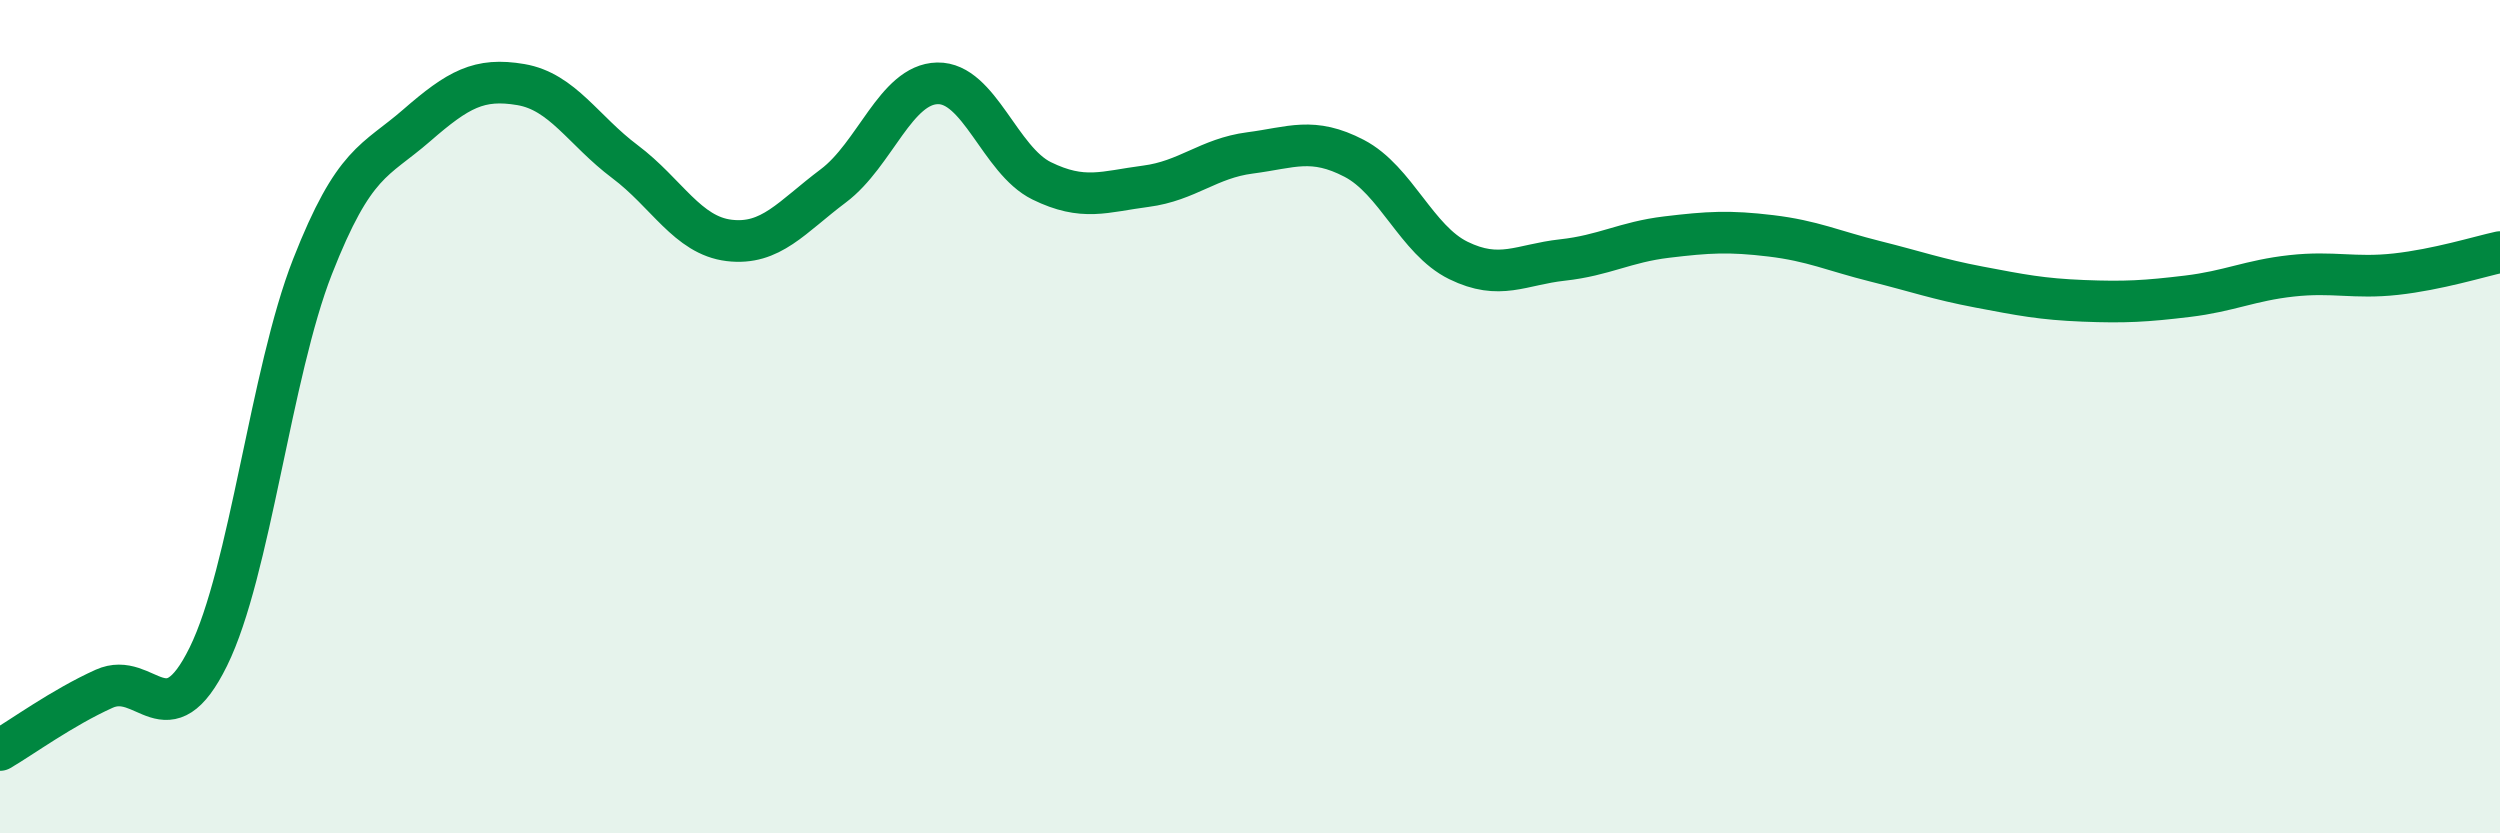
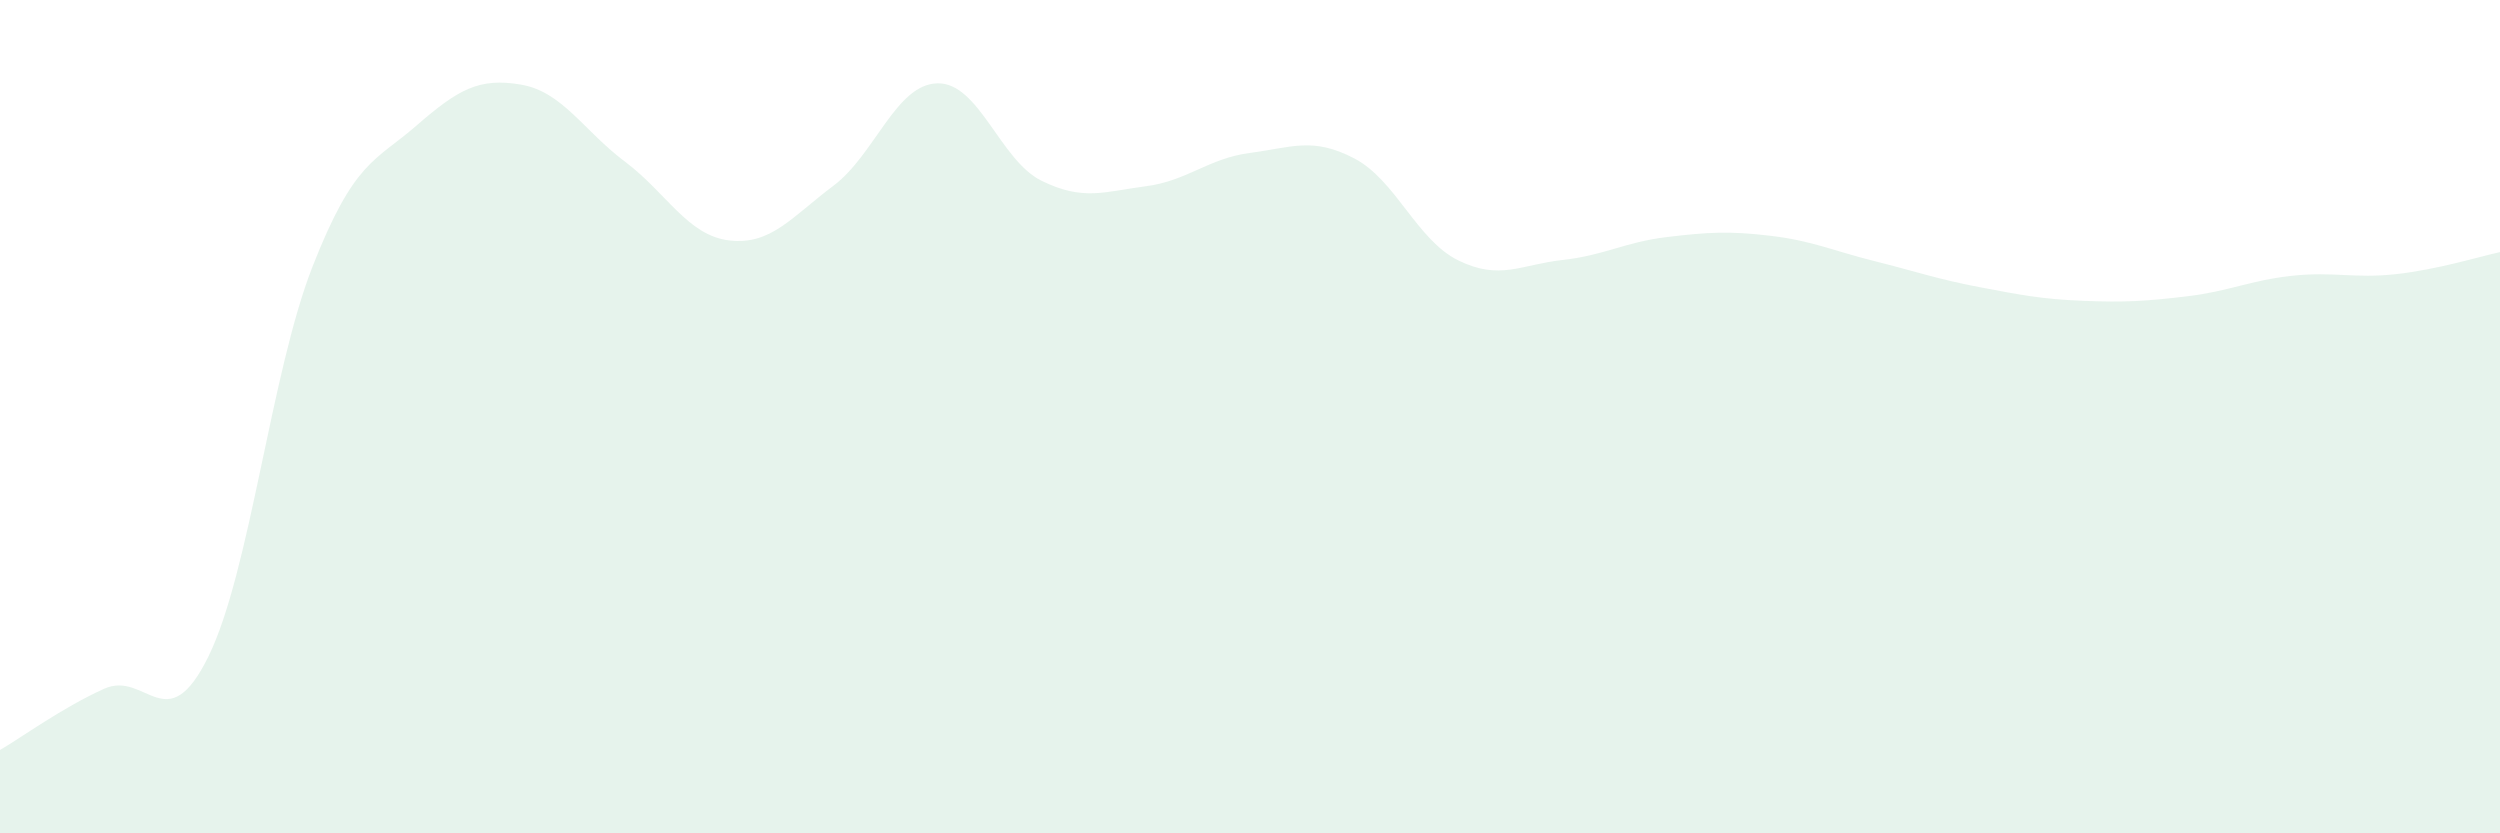
<svg xmlns="http://www.w3.org/2000/svg" width="60" height="20" viewBox="0 0 60 20">
  <path d="M 0,18 C 0.5,17.71 1.5,16.98 2.5,16.53 C 3.5,16.08 4,17.79 5,15.76 C 6,13.73 6.5,8.95 7.5,6.4 C 8.5,3.85 9,3.88 10,3.01 C 11,2.14 11.5,1.86 12.5,2.03 C 13.5,2.2 14,3.13 15,3.88 C 16,4.63 16.5,5.65 17.5,5.77 C 18.5,5.89 19,5.21 20,4.46 C 21,3.71 21.5,2.02 22.5,2 C 23.5,1.98 24,3.85 25,4.34 C 26,4.83 26.5,4.6 27.5,4.47 C 28.5,4.34 29,3.8 30,3.67 C 31,3.54 31.5,3.28 32.5,3.8 C 33.5,4.32 34,5.76 35,6.25 C 36,6.74 36.5,6.35 37.5,6.24 C 38.5,6.13 39,5.81 40,5.69 C 41,5.57 41.5,5.54 42.5,5.66 C 43.5,5.78 44,6.02 45,6.27 C 46,6.52 46.5,6.7 47.5,6.89 C 48.5,7.08 49,7.18 50,7.22 C 51,7.26 51.5,7.23 52.5,7.11 C 53.5,6.99 54,6.73 55,6.62 C 56,6.51 56.5,6.69 57.5,6.58 C 58.5,6.47 59.5,6.16 60,6.05L60 20L0 20Z" fill="#008740" opacity="0.1" stroke-linecap="round" stroke-linejoin="round" />
-   <path d="M 0,18 C 0.5,17.71 1.5,16.98 2.5,16.53 C 3.5,16.08 4,17.79 5,15.76 C 6,13.73 6.5,8.95 7.5,6.4 C 8.5,3.85 9,3.88 10,3.01 C 11,2.14 11.5,1.86 12.5,2.03 C 13.5,2.2 14,3.13 15,3.88 C 16,4.63 16.5,5.65 17.5,5.77 C 18.5,5.89 19,5.21 20,4.46 C 21,3.71 21.5,2.02 22.5,2 C 23.5,1.98 24,3.85 25,4.34 C 26,4.83 26.5,4.6 27.5,4.47 C 28.5,4.34 29,3.8 30,3.67 C 31,3.54 31.5,3.28 32.5,3.8 C 33.5,4.32 34,5.76 35,6.25 C 36,6.74 36.5,6.35 37.5,6.24 C 38.5,6.13 39,5.81 40,5.69 C 41,5.57 41.5,5.54 42.5,5.66 C 43.5,5.78 44,6.02 45,6.27 C 46,6.52 46.5,6.7 47.5,6.89 C 48.5,7.08 49,7.18 50,7.22 C 51,7.26 51.5,7.23 52.5,7.11 C 53.5,6.99 54,6.73 55,6.62 C 56,6.51 56.5,6.69 57.5,6.58 C 58.5,6.47 59.5,6.16 60,6.05" stroke="#008740" stroke-width="1" fill="none" stroke-linecap="round" stroke-linejoin="round" />
</svg>